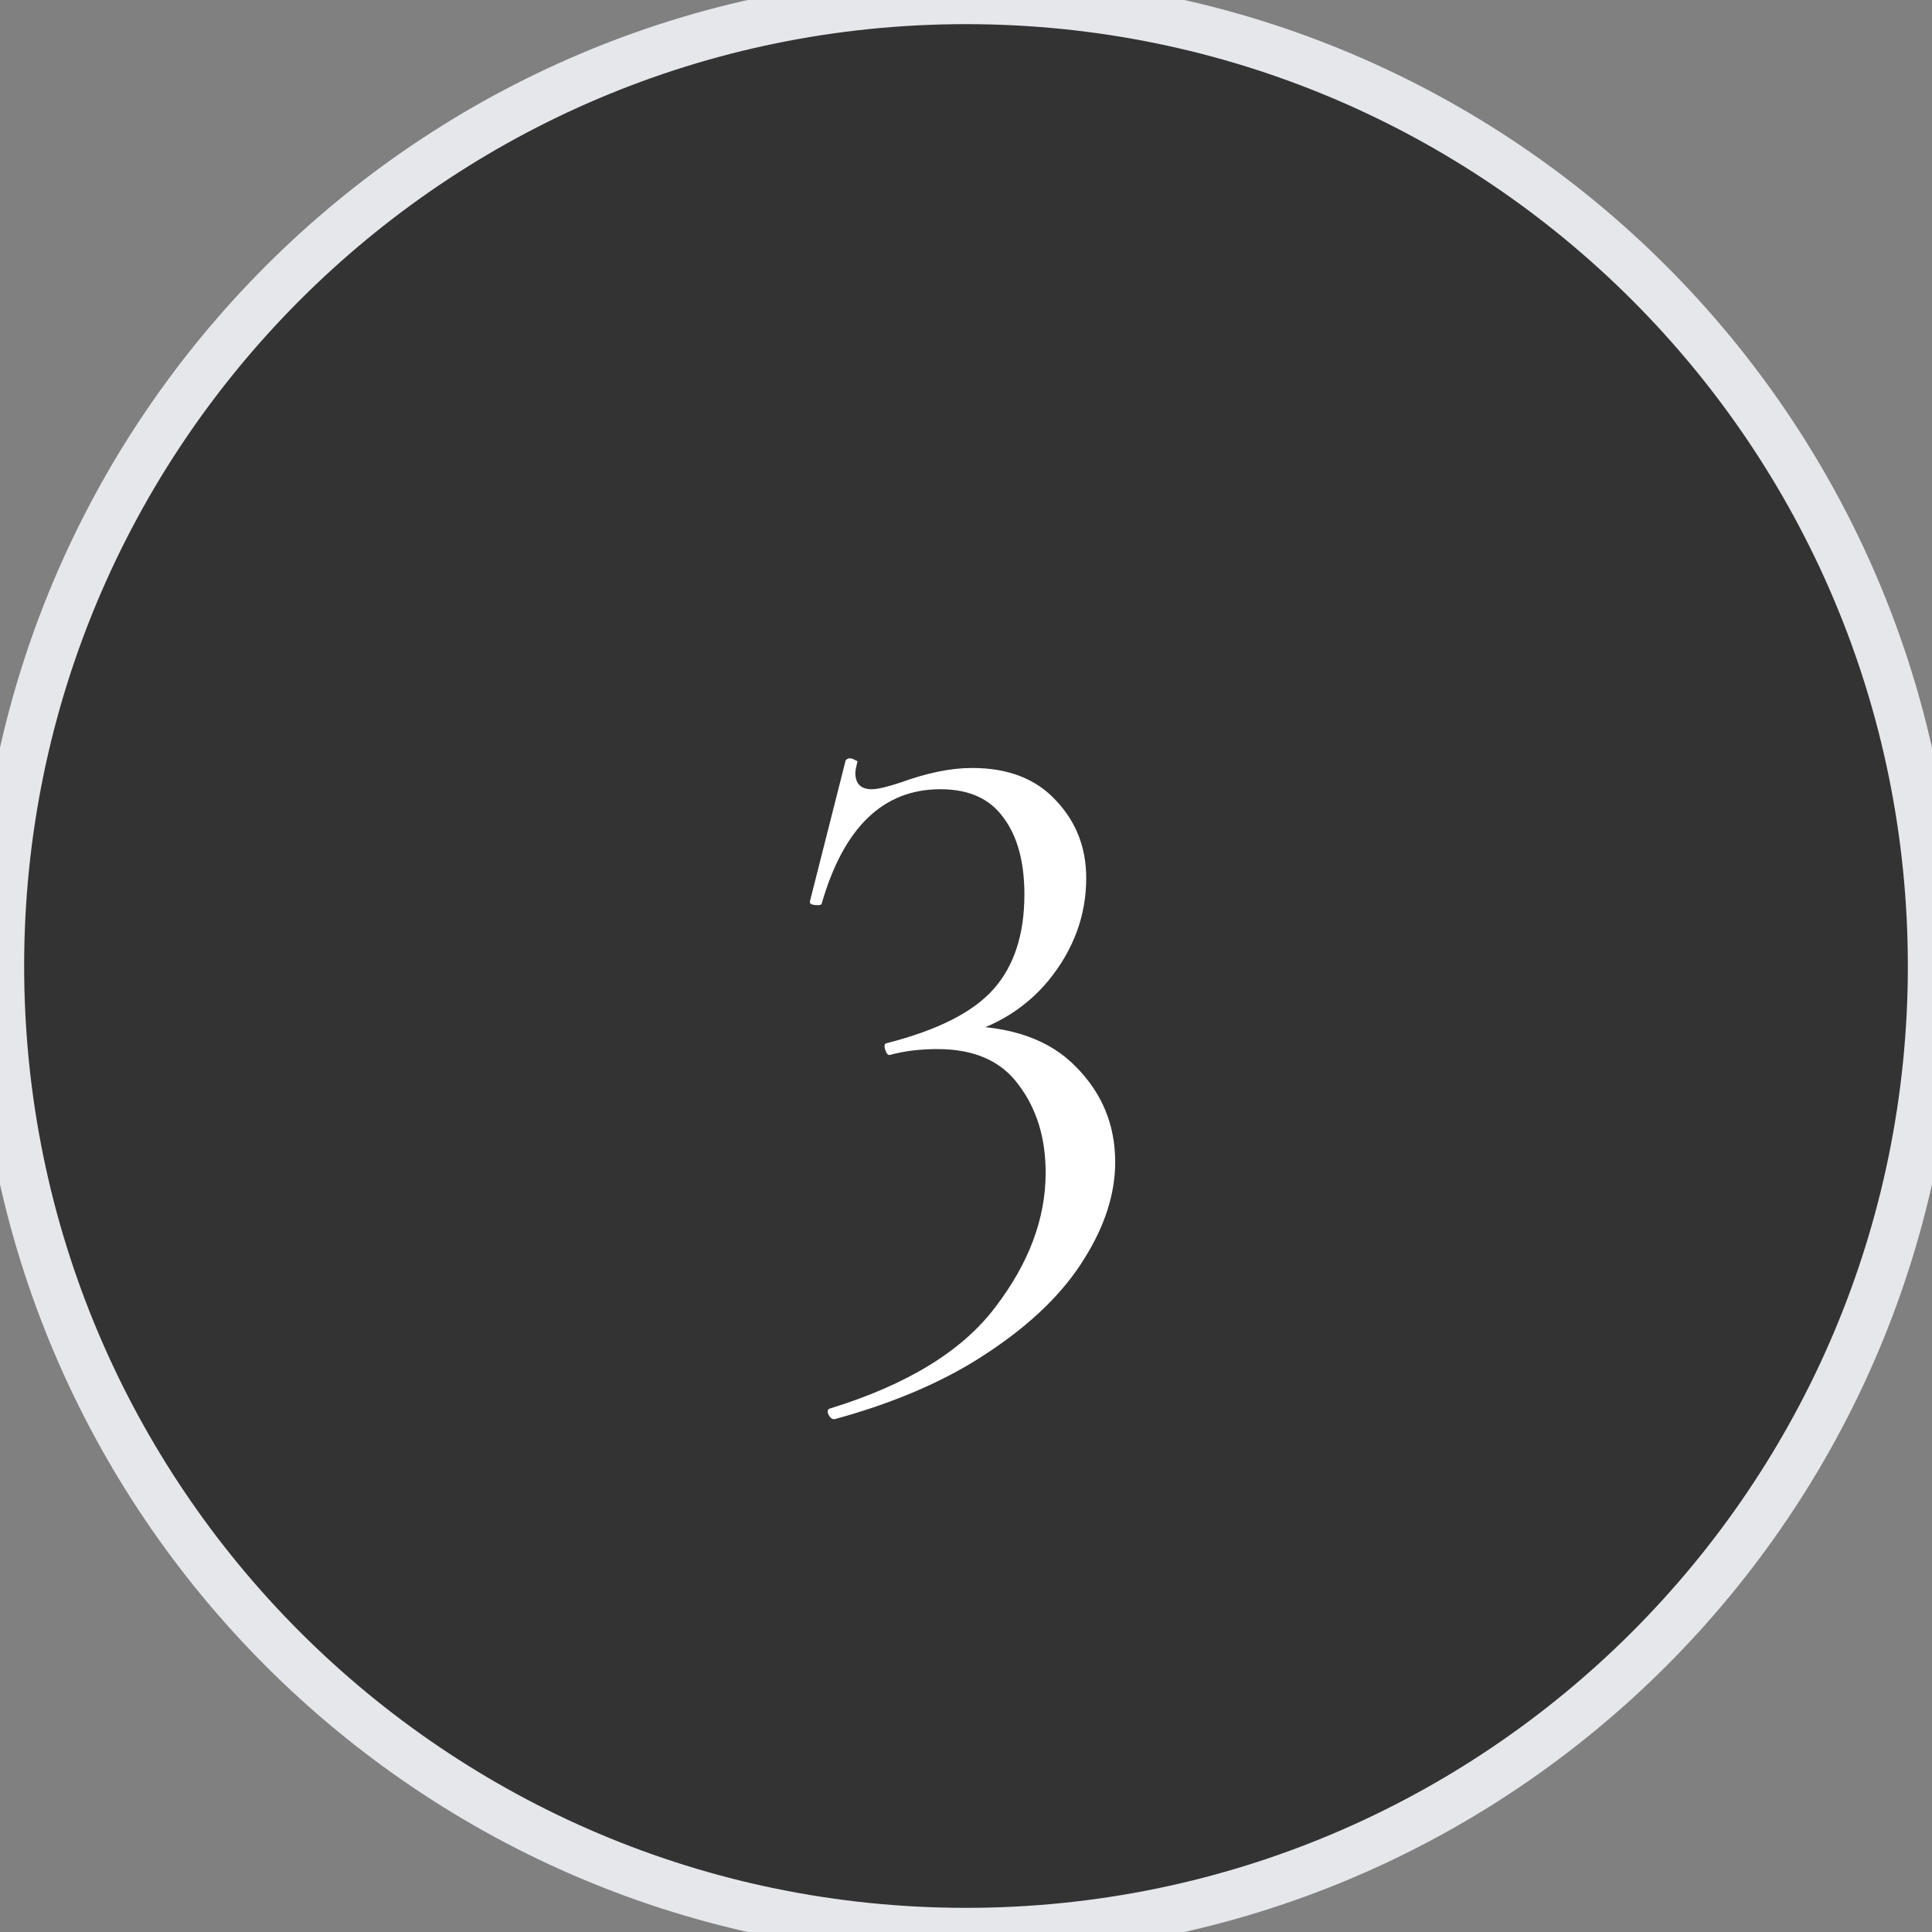
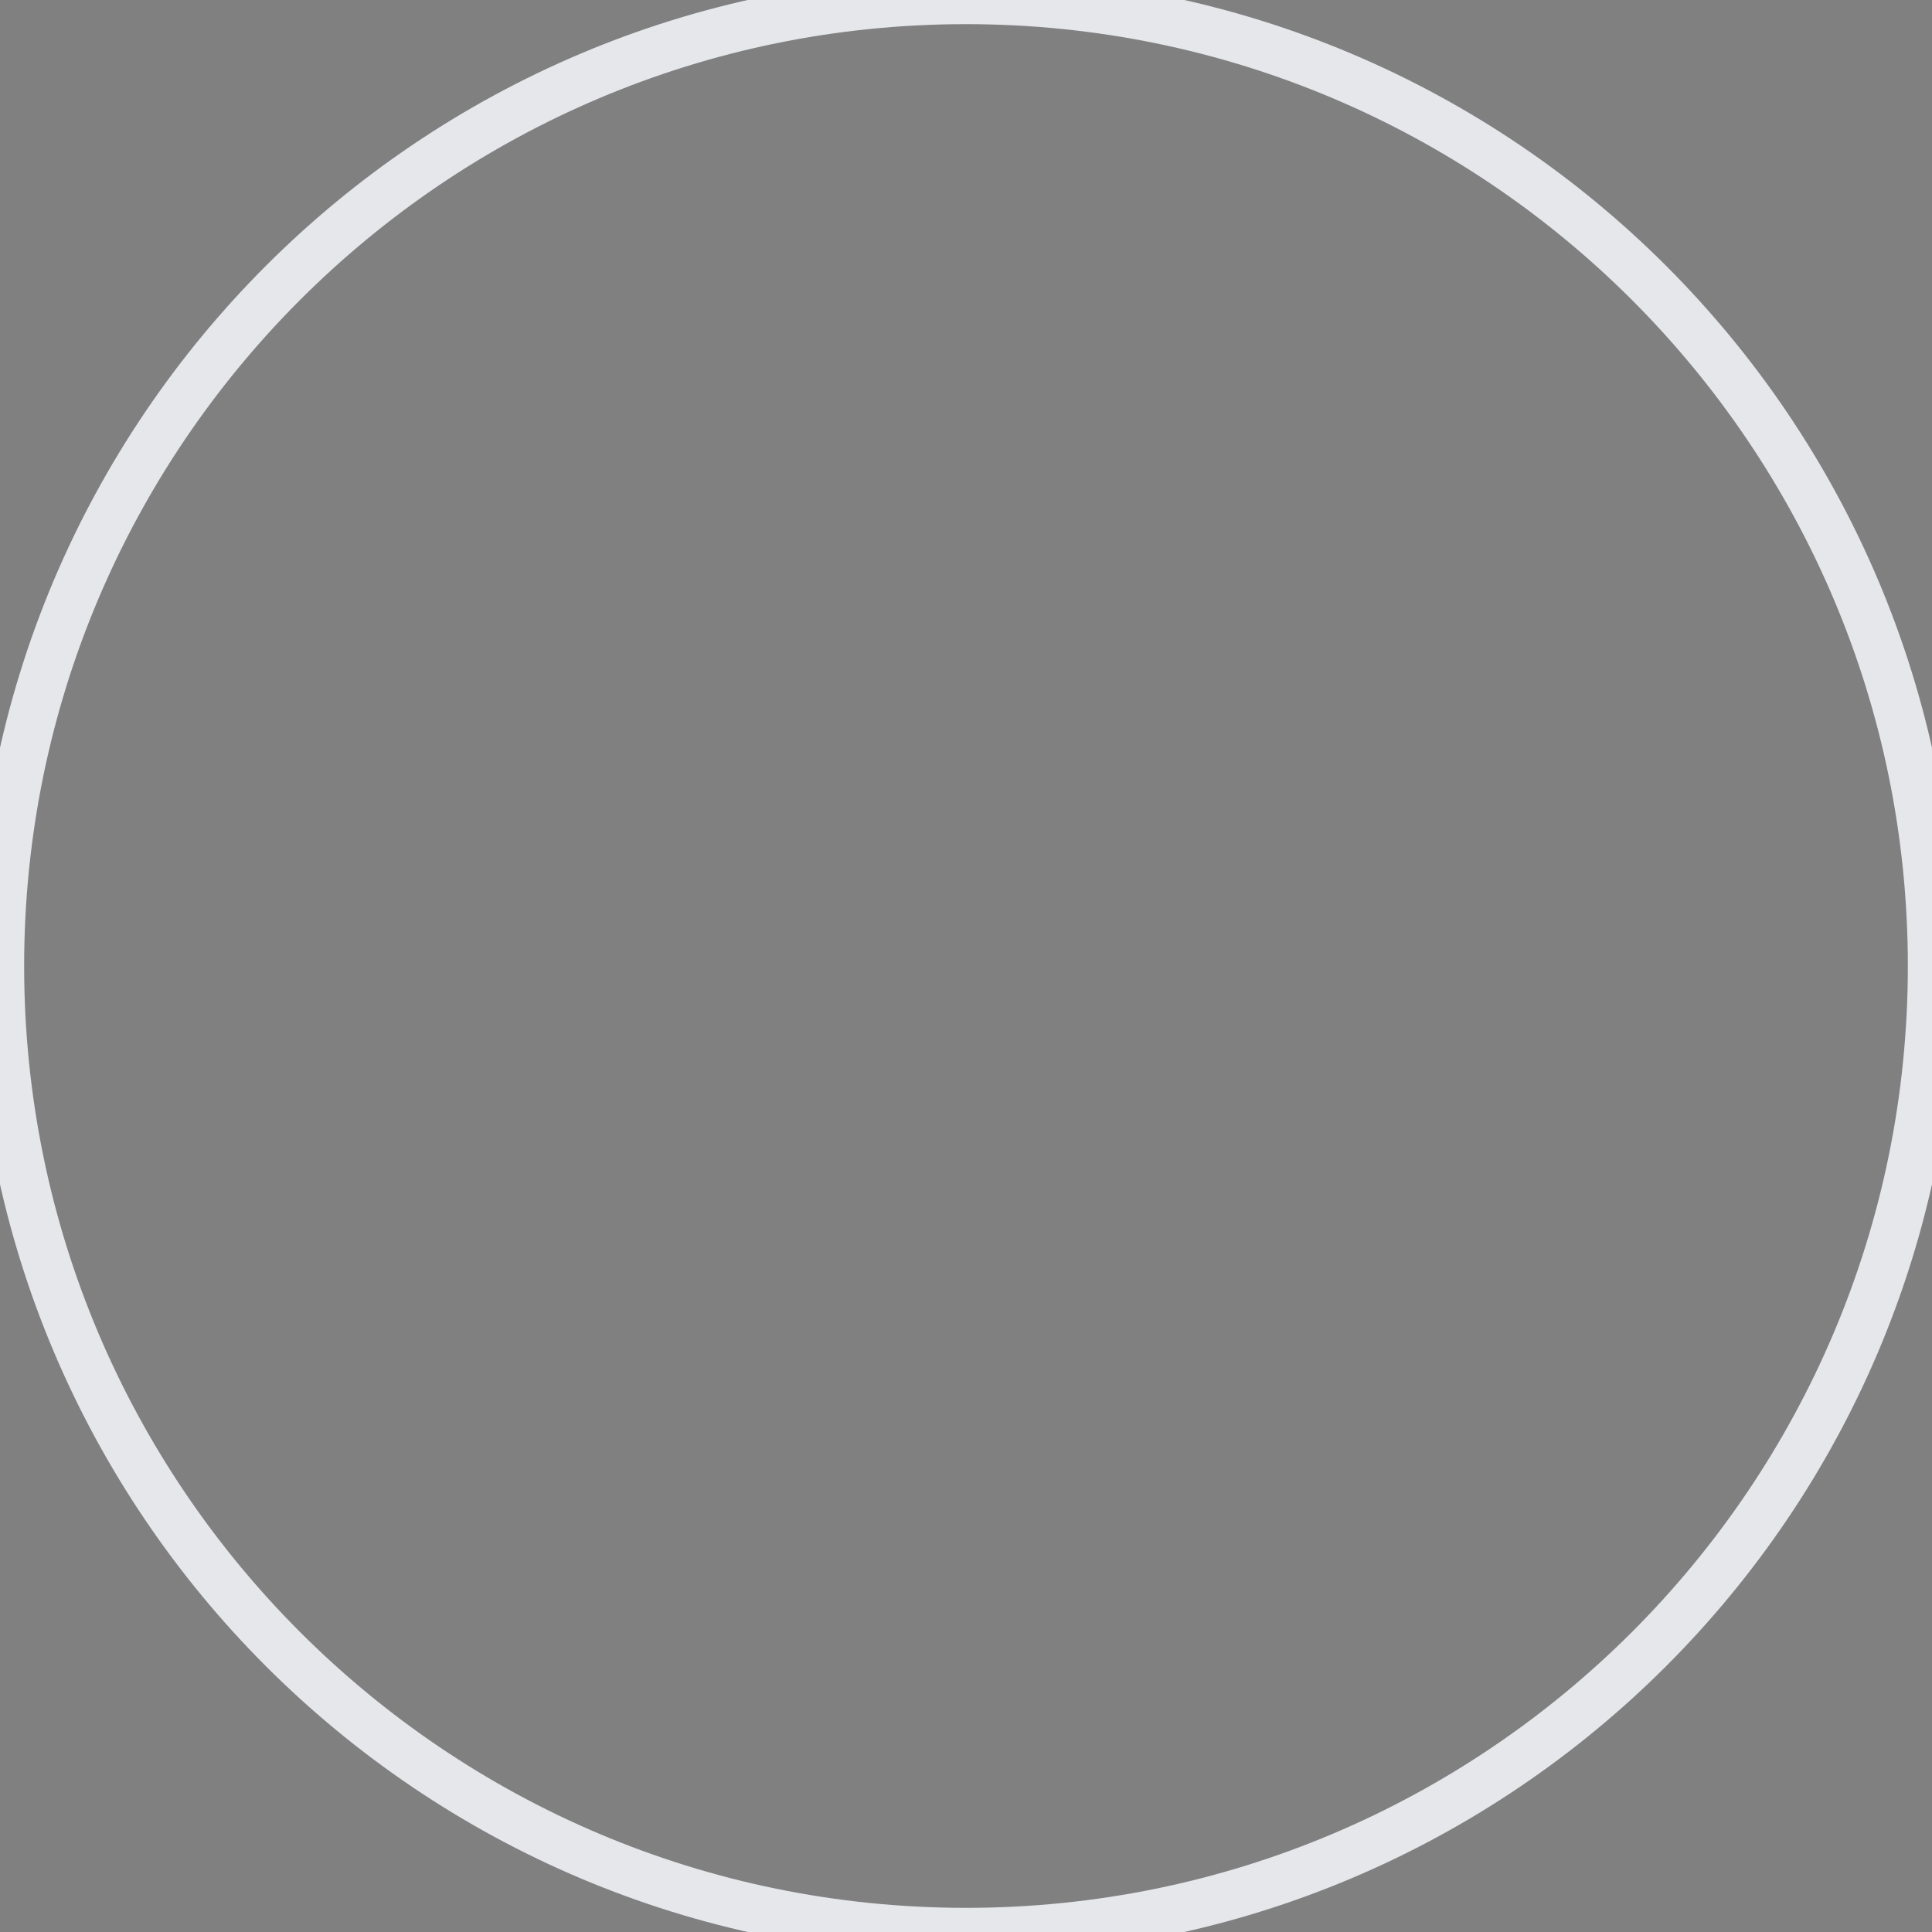
<svg xmlns="http://www.w3.org/2000/svg" width="40" height="40" viewBox="0 0 40 40" fill="none">
  <rect x="0" y="0" width="40" height="40" fill="#808080" stroke="none" />
-   <path d="M20 0C31.046 0 40 8.954 40 20C40 31.046 31.046 40 20 40C8.954 40 0 31.046 0 20C0 8.954 8.954 0 20 0Z" fill="#333333" />
  <path d="M20 0C31.046 0 40 8.954 40 20C40 31.046 31.046 40 20 40C8.954 40 0 31.046 0 20C0 8.954 8.954 0 20 0Z" stroke="#E5E7EB" />
-   <path d="M17.289 29.38C17.236 29.393 17.189 29.36 17.149 29.28C17.123 29.213 17.136 29.173 17.189 29.16C18.789 28.666 19.929 27.966 20.609 27.06C21.303 26.153 21.649 25.227 21.649 24.28C21.649 23.56 21.463 22.953 21.089 22.46C20.729 21.966 20.169 21.72 19.409 21.72C19.049 21.72 18.723 21.76 18.429 21.84C18.389 21.853 18.356 21.82 18.329 21.74C18.303 21.66 18.309 21.613 18.349 21.6C19.403 21.333 20.143 20.96 20.569 20.48C20.996 20 21.209 19.346 21.209 18.52C21.209 17.84 21.063 17.306 20.769 16.92C20.489 16.533 20.056 16.34 19.469 16.34C18.283 16.34 17.463 17.133 17.009 18.72C16.996 18.733 16.969 18.74 16.929 18.74C16.809 18.74 16.756 18.713 16.769 18.66L17.509 15.74C17.536 15.713 17.563 15.7 17.589 15.7C17.629 15.7 17.669 15.713 17.709 15.74C17.749 15.753 17.763 15.767 17.749 15.78C17.723 15.886 17.709 15.96 17.709 16C17.709 16.227 17.823 16.34 18.049 16.34C18.169 16.34 18.369 16.293 18.649 16.2C19.196 16 19.689 15.9 20.129 15.9C20.876 15.9 21.456 16.127 21.869 16.58C22.283 17.02 22.489 17.553 22.489 18.18C22.489 18.953 22.229 19.66 21.709 20.3C21.189 20.927 20.496 21.326 19.629 21.5L19.929 21.24C20.956 21.253 21.736 21.533 22.269 22.08C22.816 22.627 23.089 23.287 23.089 24.06C23.089 24.713 22.876 25.38 22.449 26.06C22.023 26.753 21.369 27.393 20.489 27.98C19.623 28.567 18.556 29.033 17.289 29.38Z" fill="white" />
</svg>